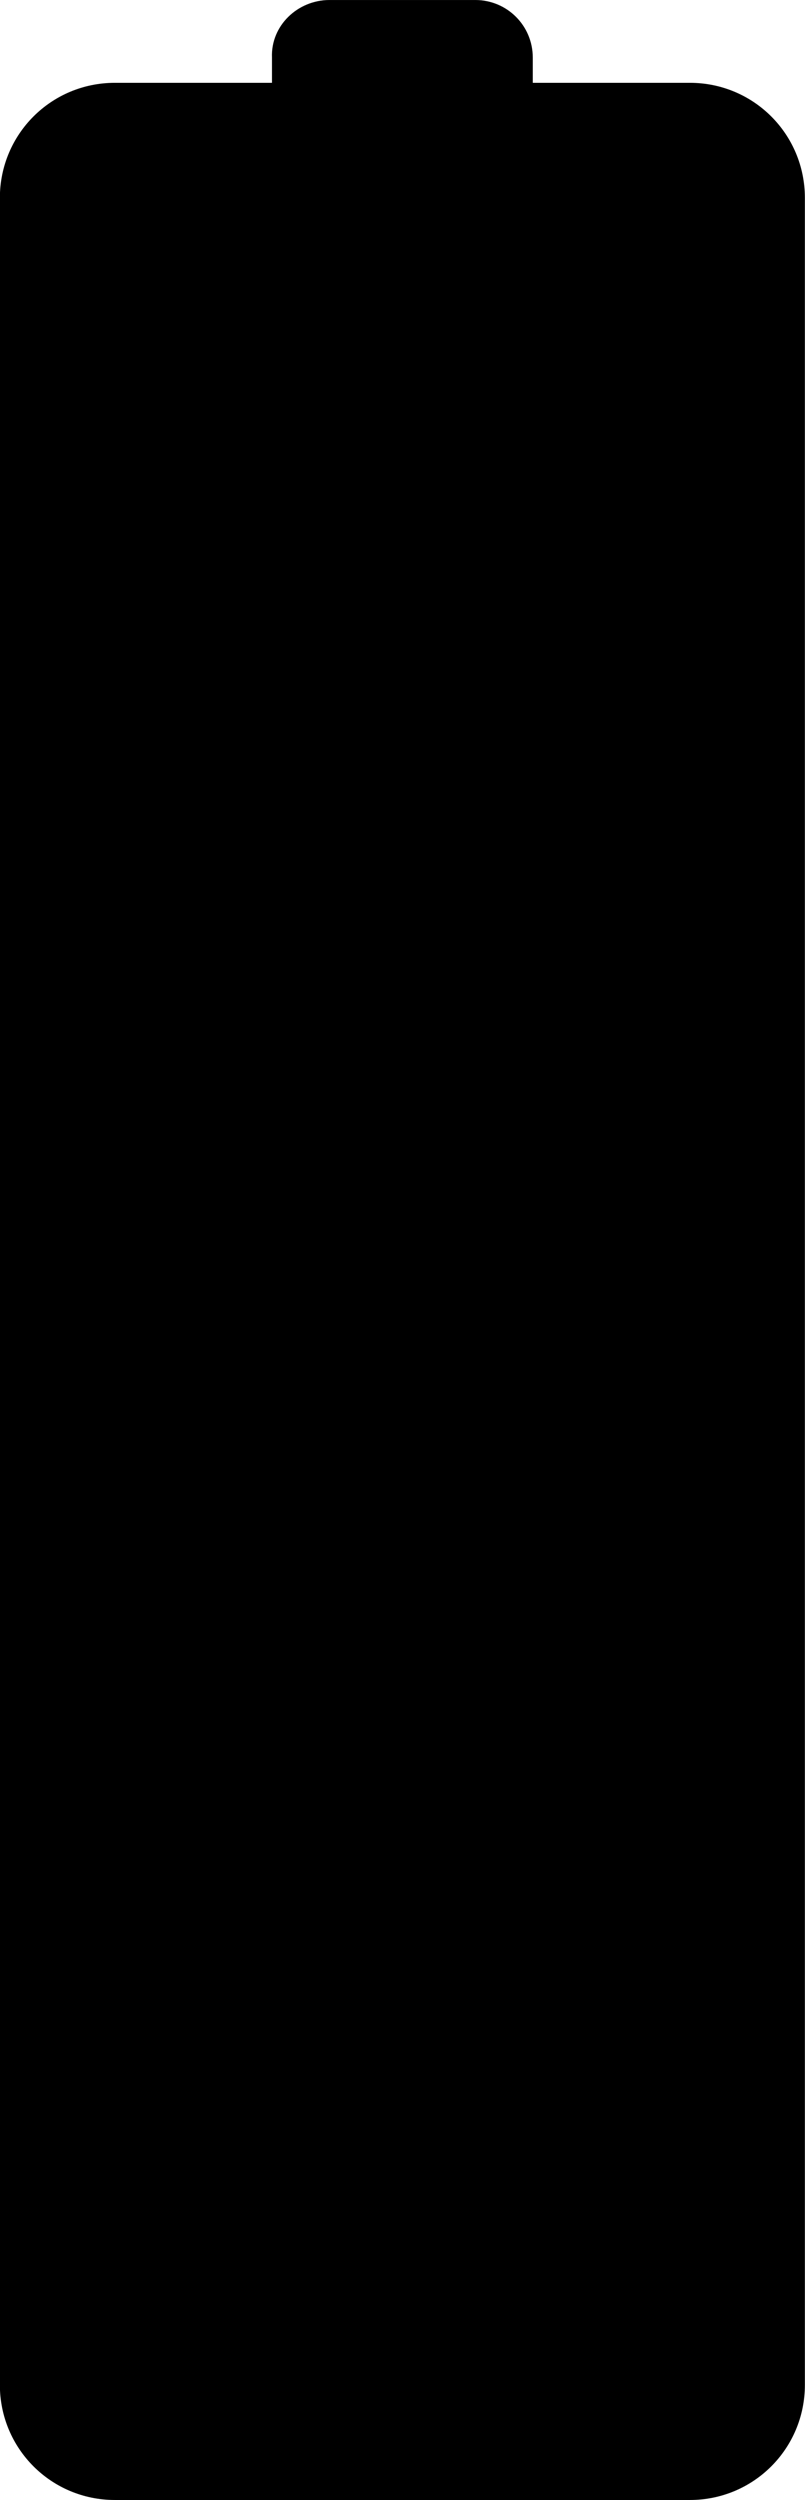
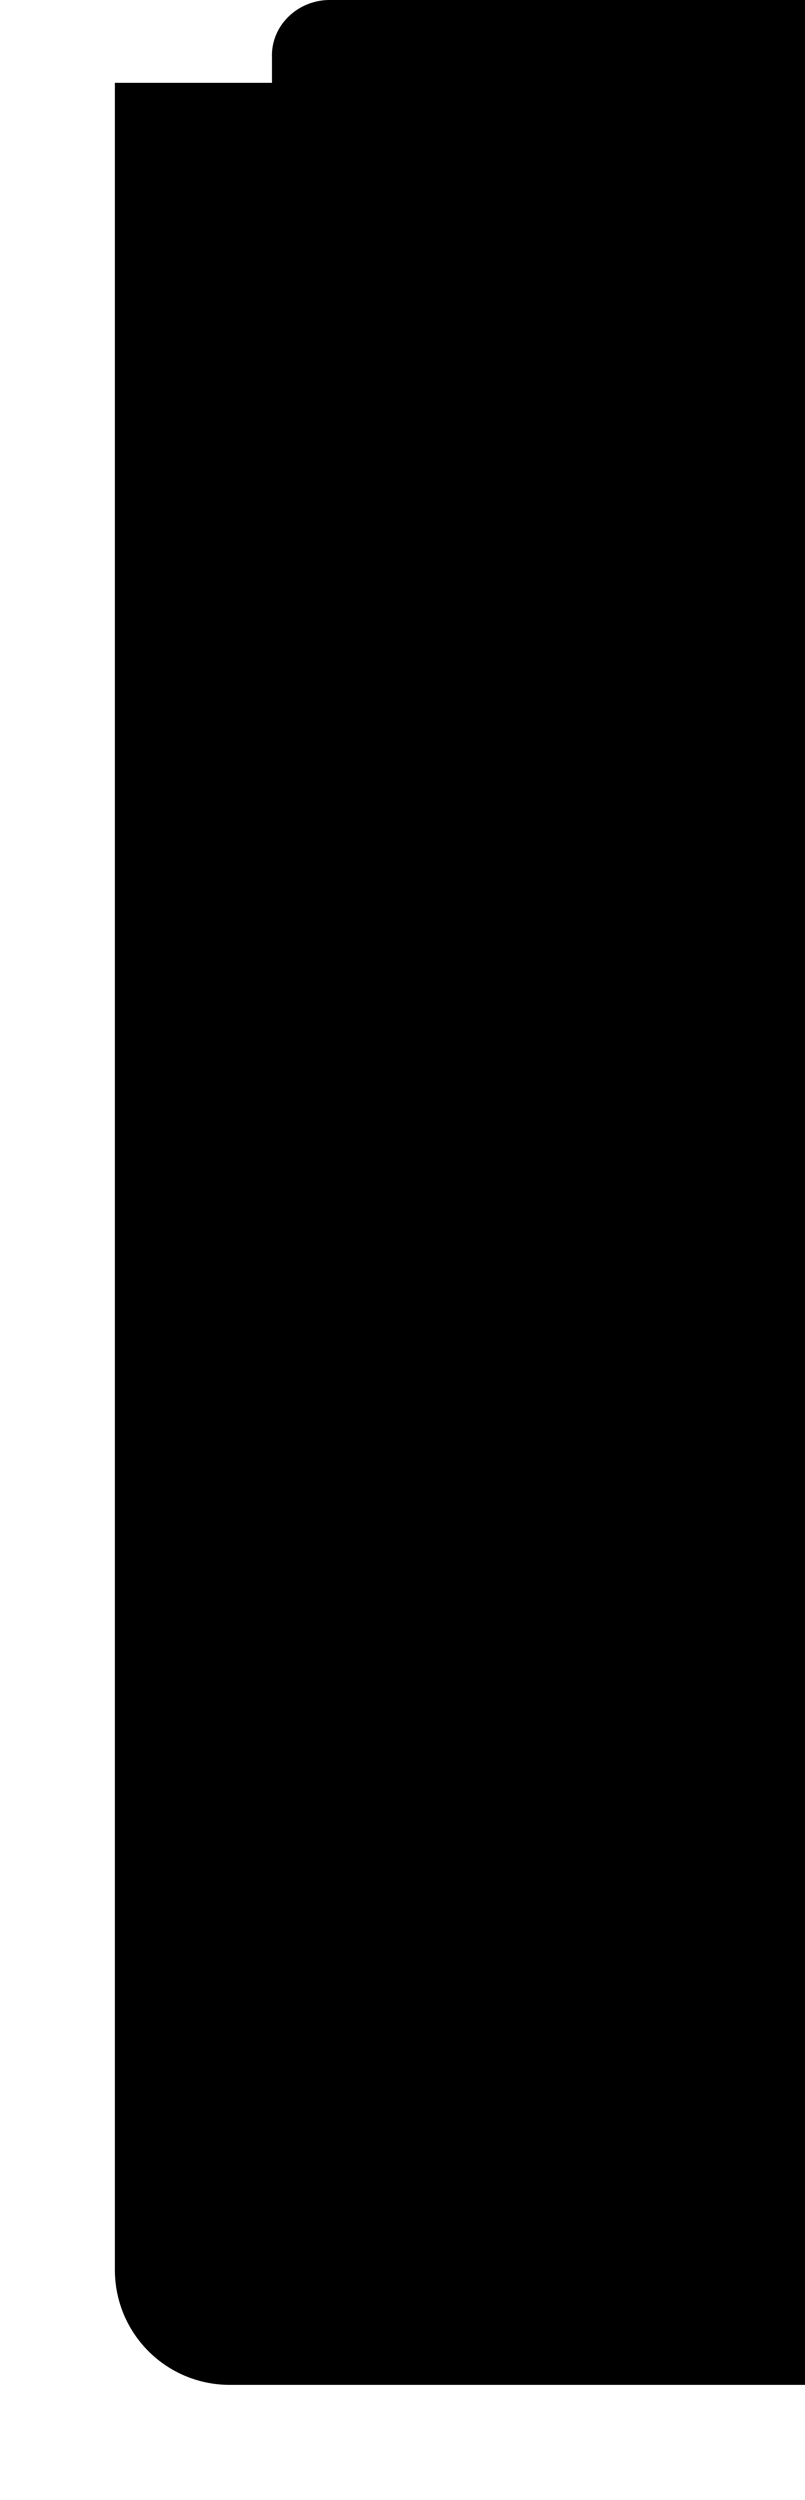
<svg xmlns="http://www.w3.org/2000/svg" id="svg6103" height="245.19mm" width="79.022mm" version="1.1" viewBox="0 0 280 868.776">
  <g id="layer1" transform="translate(1994 720.36)">
-     <path id="path4873" d="m-1879.4-720.36c-11.08 0-20.451 8.929-20 20v8.776h-54.643c-22.16 0-40 17.84-40 40v760c0 22.16 17.84 40 40 40h200c22.16 0 40-17.84 40-40v-760c0-22.16-17.84-40-40-40h-54.643v-8.776c0-11.08-8.92-20-20-20z" />
+     <path id="path4873" d="m-1879.4-720.36c-11.08 0-20.451 8.929-20 20v8.776h-54.643v760c0 22.16 17.84 40 40 40h200c22.16 0 40-17.84 40-40v-760c0-22.16-17.84-40-40-40h-54.643v-8.776c0-11.08-8.92-20-20-20z" />
  </g>
</svg>